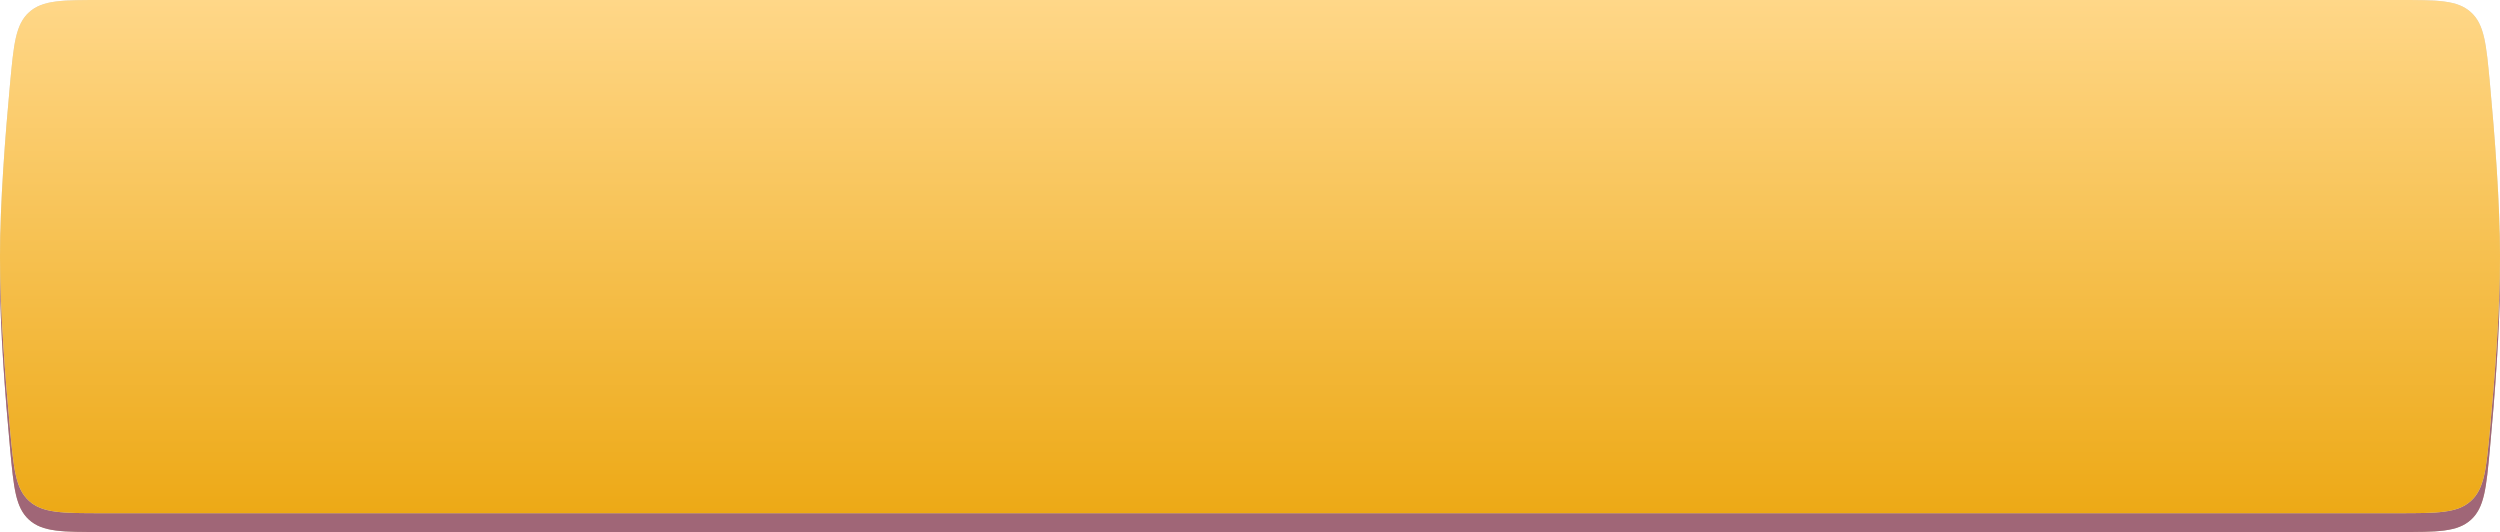
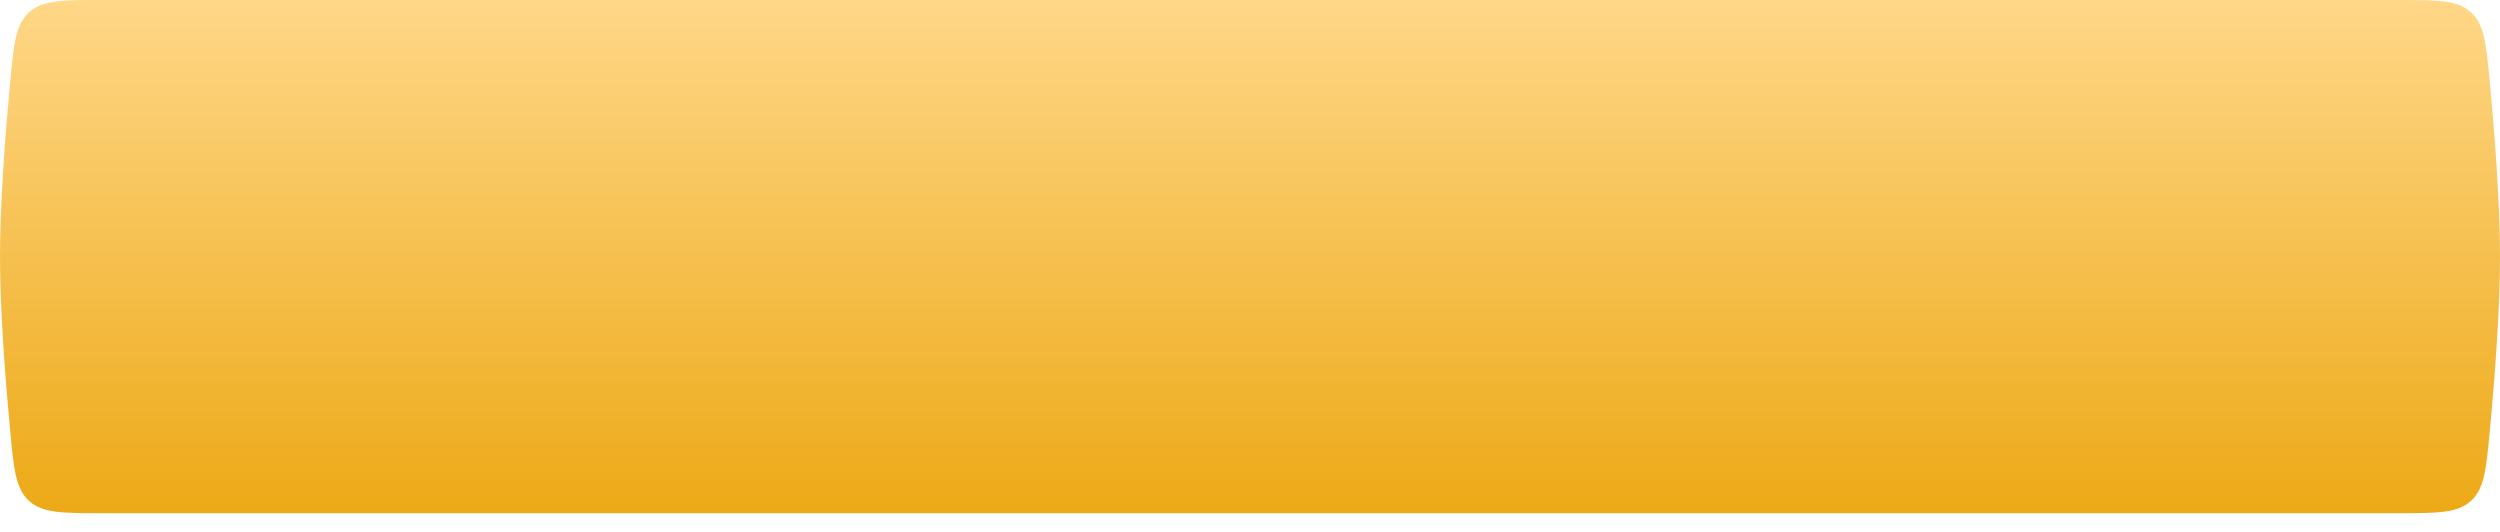
<svg xmlns="http://www.w3.org/2000/svg" width="531" height="113" viewBox="0 0 531 113" fill="none">
-   <path d="M2.149 21.63C2.923 13.353 3.309 9.215 6.172 6.607C9.034 4 13.267 4 21.732 4H509.268C517.733 4 521.966 4 524.828 6.607C527.691 9.215 528.077 13.353 528.851 21.63C529.898 32.839 531 47.298 531 58.5C531 69.702 529.898 84.161 528.851 95.37C528.077 103.647 527.691 107.785 524.828 110.393C521.966 113 517.733 113 509.268 113H21.732C13.267 113 9.034 113 6.172 110.393C3.309 107.785 2.923 103.647 2.149 95.37C1.102 84.161 0 69.702 0 58.5C0 47.298 1.102 32.839 2.149 21.63Z" fill="#754D0B" />
-   <path d="M2.149 21.63C2.923 13.353 3.309 9.215 6.172 6.607C9.034 4 13.267 4 21.732 4H509.268C517.733 4 521.966 4 524.828 6.607C527.691 9.215 528.077 13.353 528.851 21.63C529.898 32.839 531 47.298 531 58.5C531 69.702 529.898 84.161 528.851 95.37C528.077 103.647 527.691 107.785 524.828 110.393C521.966 113 517.733 113 509.268 113H21.732C13.267 113 9.034 113 6.172 110.393C3.309 107.785 2.923 103.647 2.149 95.37C1.102 84.161 0 69.702 0 58.5C0 47.298 1.102 32.839 2.149 21.63Z" fill="#D685FC" fill-opacity="0.45" />
-   <path d="M2.149 17.63C2.923 9.353 3.309 5.215 6.172 2.607C9.034 0 13.267 0 21.732 0H509.268C517.733 0 521.966 0 524.828 2.607C527.691 5.215 528.077 9.353 528.851 17.63C529.898 28.839 531 43.298 531 54.5C531 65.702 529.898 80.161 528.851 91.37C528.077 99.647 527.691 103.785 524.828 106.393C521.966 109 517.733 109 509.268 109H21.732C13.267 109 9.034 109 6.172 106.393C3.309 103.785 2.923 99.647 2.149 91.37C1.102 80.161 0 65.702 0 54.5C0 43.298 1.102 28.839 2.149 17.63Z" fill="#D9D9D9" />
  <path d="M2.149 17.63C2.923 9.353 3.309 5.215 6.172 2.607C9.034 0 13.267 0 21.732 0H509.268C517.733 0 521.966 0 524.828 2.607C527.691 5.215 528.077 9.353 528.851 17.63C529.898 28.839 531 43.298 531 54.5C531 65.702 529.898 80.161 528.851 91.37C528.077 99.647 527.691 103.785 524.828 106.393C521.966 109 517.733 109 509.268 109H21.732C13.267 109 9.034 109 6.172 106.393C3.309 103.785 2.923 99.647 2.149 91.37C1.102 80.161 0 65.702 0 54.5C0 43.298 1.102 28.839 2.149 17.63Z" fill="url(#paint0_linear_38_201)" />
  <defs>
    <linearGradient id="paint0_linear_38_201" x1="265.5" y1="0" x2="265.5" y2="109" gradientUnits="userSpaceOnUse">
      <stop stop-color="#FFD788" />
      <stop offset="1" stop-color="#EDA916" />
    </linearGradient>
  </defs>
</svg>